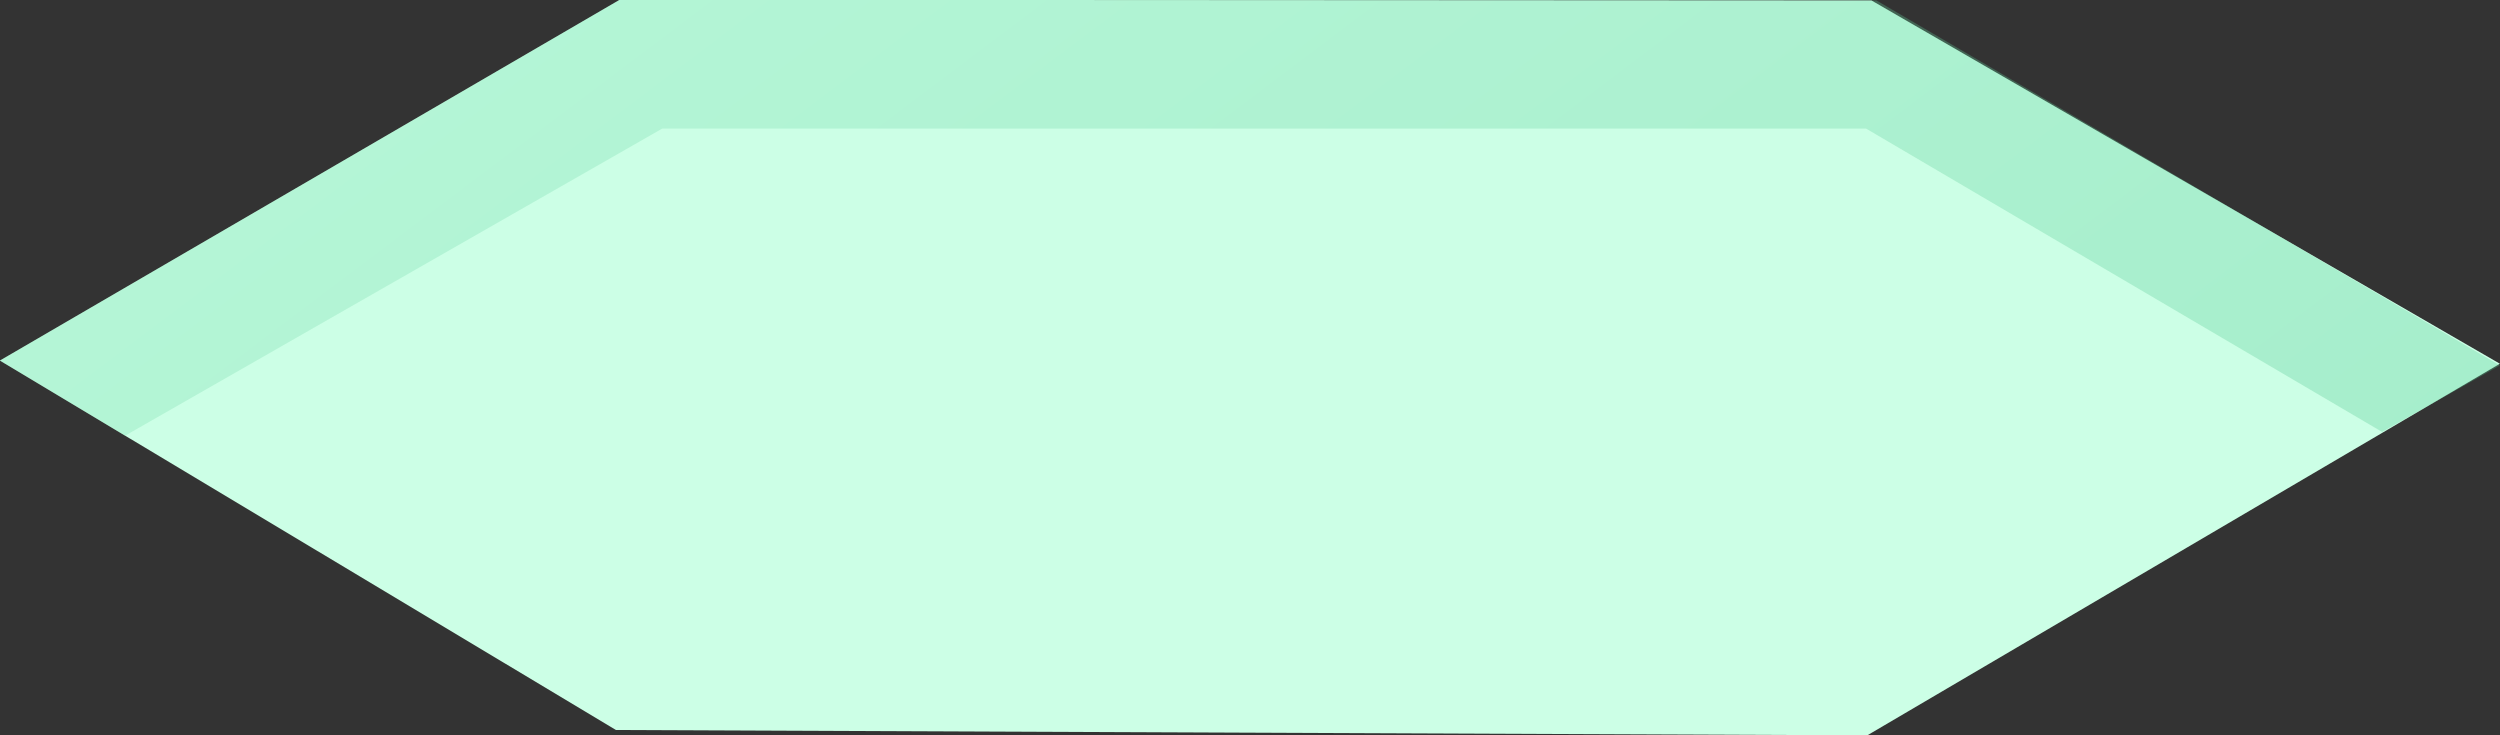
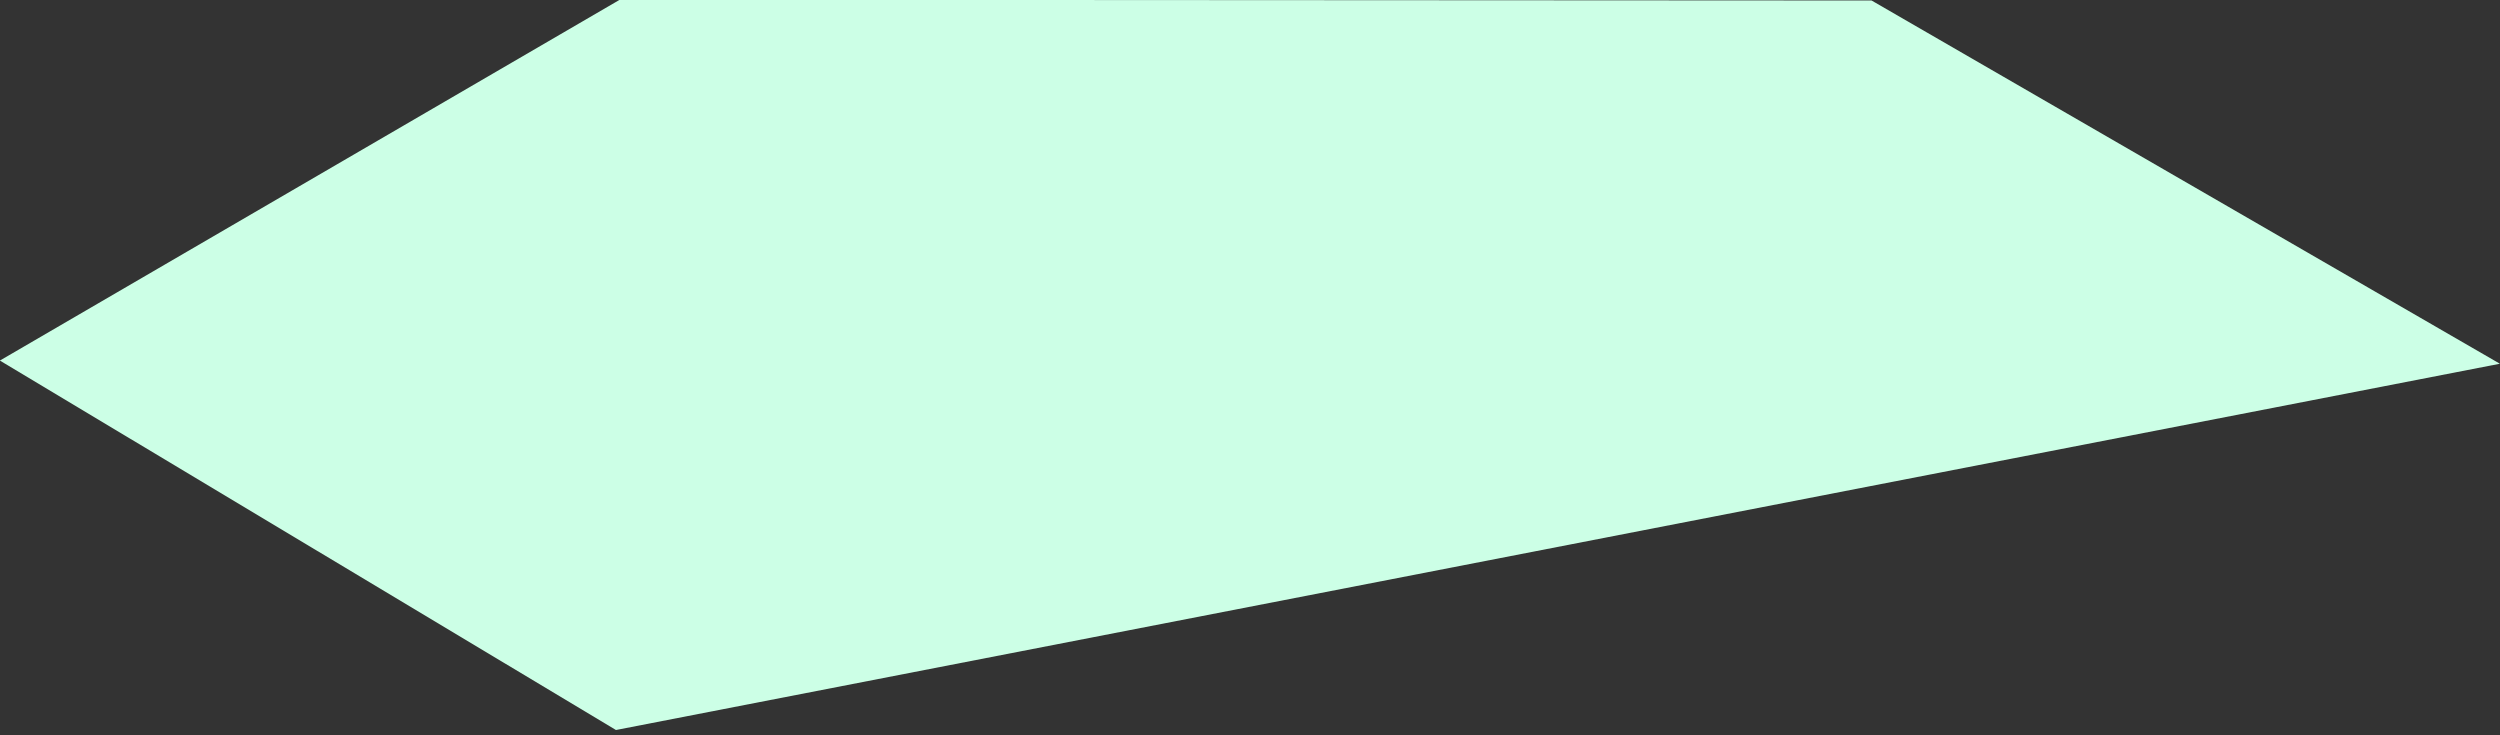
<svg xmlns="http://www.w3.org/2000/svg" id="Слой_1" data-name="Слой 1" width="206.06" height="60.61" viewBox="0 0 206.06 60.61">
  <rect x="0" y="0" width="206.06" height="60.61" fill="#333333" stroke="none" />
  <defs>
    <style> .cls-1 { fill: #ccffe6; } .cls-2 { fill-rule: evenodd; opacity: 0.3; fill: url(#Безымянный_градиент_8); } </style>
    <linearGradient id="Безымянный_градиент_8" data-name="Безымянный градиент 8" x1="65.63" y1="-19.71" x2="140.44" y2="79.57" gradientUnits="userSpaceOnUse">
      <stop offset="0" stop-color="#7fe0b1" />
      <stop offset="1" stop-color="#51c78f" />
    </linearGradient>
  </defs>
  <title>4_ghost_light_ground_1</title>
-   <path id="_4_ghost_light_ground" data-name=" 4 ghost light ground" class="cls-1" d="M0,29.74,50.78,60.19l103.14.44L206.06,30,154.27.06,51.09,0Z" transform="translate(-0.01 -0.02)" />
-   <path id="_Составной_контур_" data-name="&lt; Составной контур&gt;" class="cls-2" d="M0,29.74l10.32,6.19L54.59,10.62h99.23l42.53,25,9.71-5.48L154.68.06,51.09,0Z" transform="translate(-0.01 -0.02)" />
+   <path id="_4_ghost_light_ground" data-name=" 4 ghost light ground" class="cls-1" d="M0,29.74,50.78,60.19L206.06,30,154.27.06,51.09,0Z" transform="translate(-0.01 -0.02)" />
</svg>